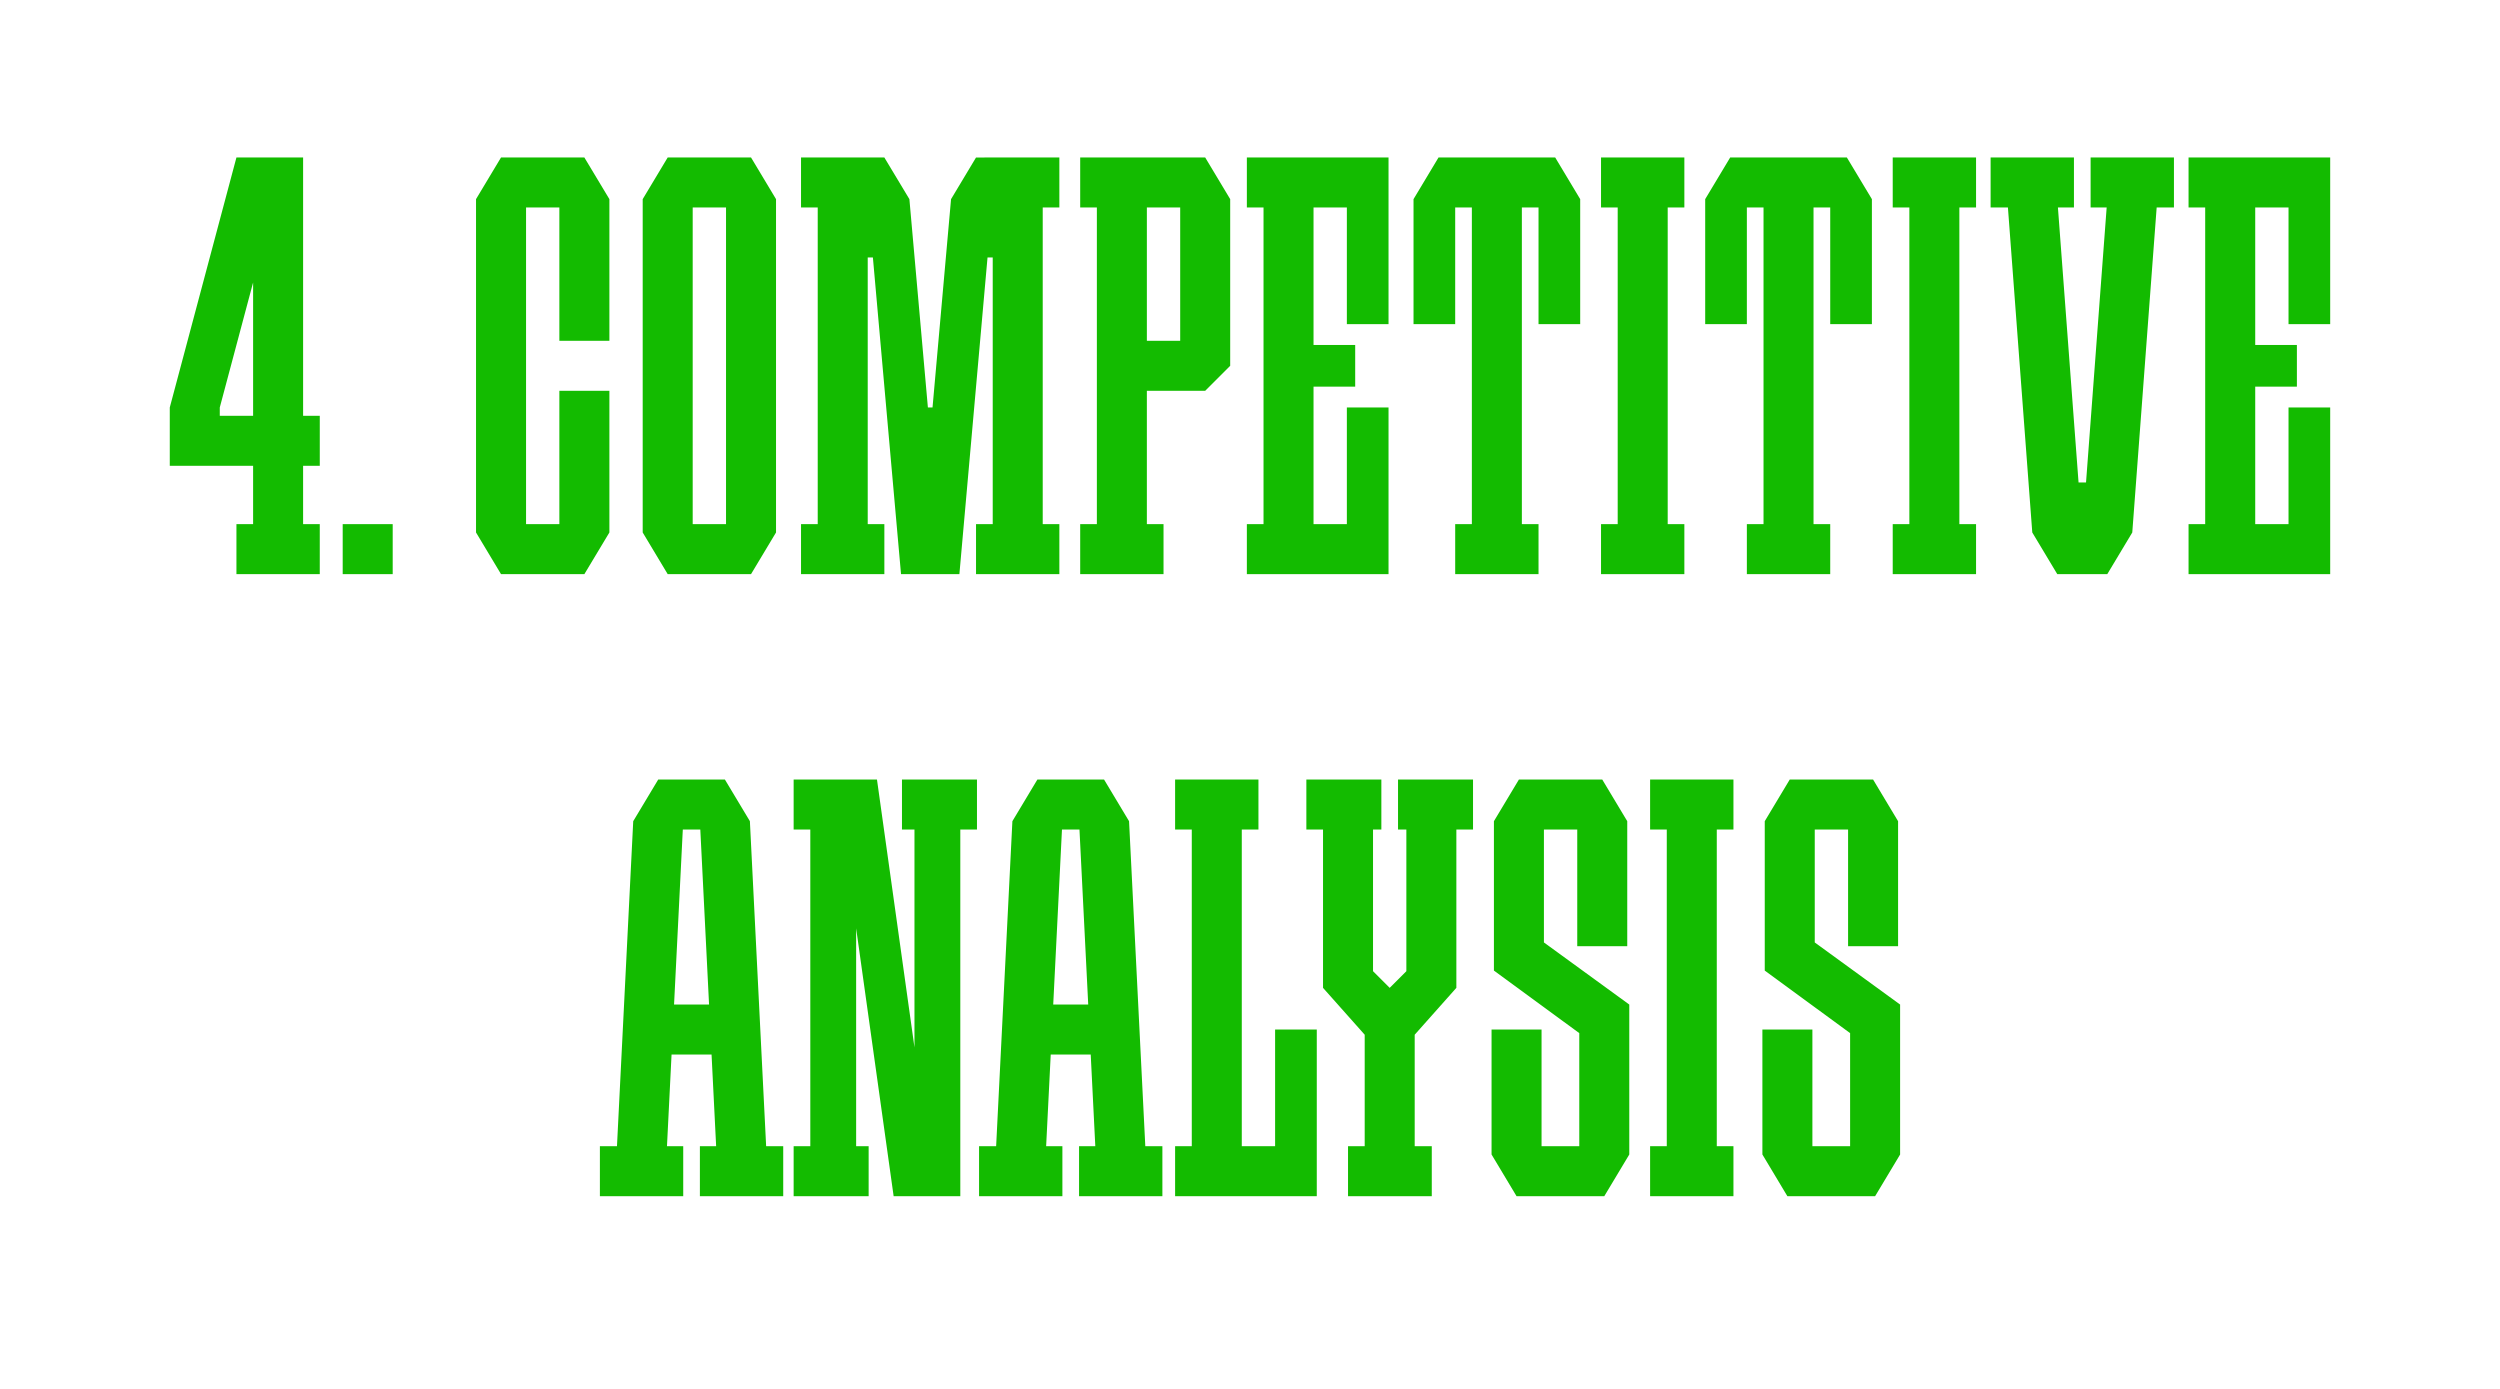
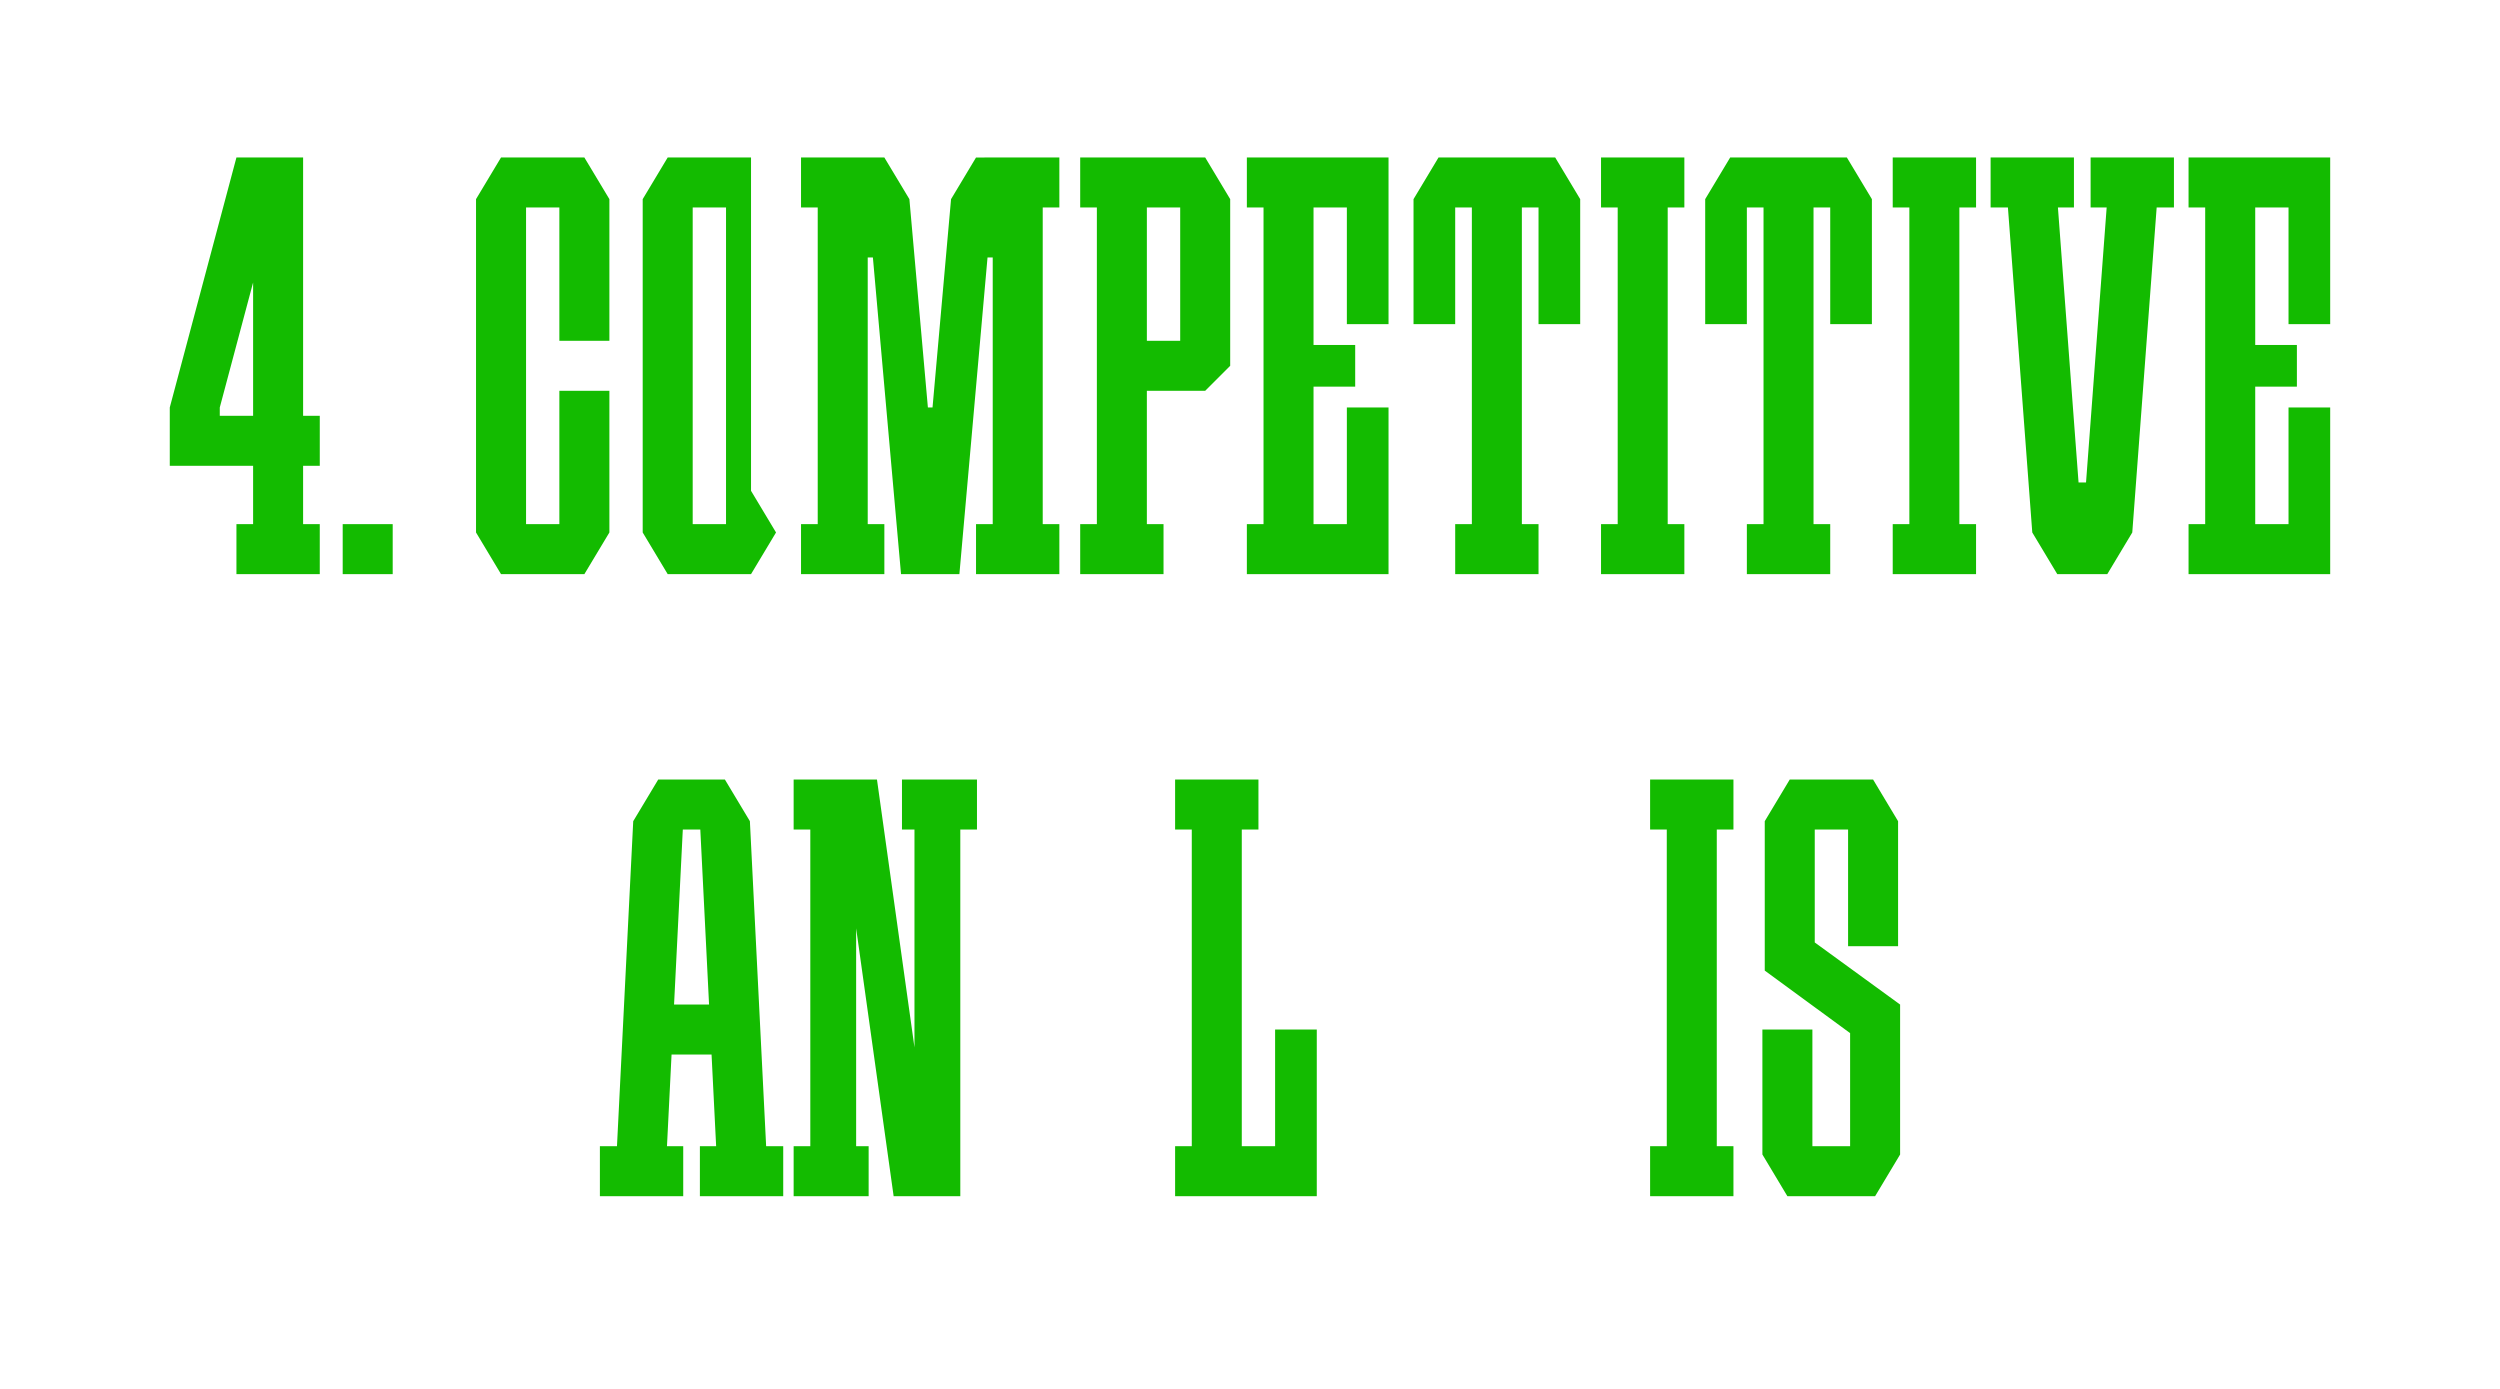
<svg xmlns="http://www.w3.org/2000/svg" id="Layer_1" viewBox="0 0 900 500">
  <defs>
    <style>.cls-1{fill:#fff;}.cls-2{fill:#13bb00;}</style>
  </defs>
  <rect class="cls-1" width="900" height="500" />
  <path class="cls-2" d="m115.12,167.69v-18h-6V56.69h-24l-24,90v21h30v21h-6v18h30v-18h-6v-21h6Zm-36-18v-3l12-45v48h-12Z" />
  <g id="_Н3">
    <rect class="cls-2" x="123.37" y="188.69" width="18" height="18" />
  </g>
  <polygon class="cls-2" points="606.37 74.69 606.37 56.69 600.37 56.69 582.37 56.69 576.37 56.69 576.37 74.69 582.37 74.69 582.37 188.69 576.37 188.69 576.37 206.69 582.37 206.69 600.37 206.69 606.37 206.69 606.37 188.69 600.37 188.69 600.37 74.69 606.37 74.69" />
  <polygon class="cls-2" points="711.38 74.69 711.38 56.69 705.37 56.69 687.37 56.69 681.38 56.69 681.38 74.69 687.37 74.69 687.37 188.69 681.38 188.69 681.38 206.69 687.37 206.69 705.37 206.69 711.38 206.69 711.38 188.69 705.37 188.69 705.37 74.69 711.38 74.69" />
  <polygon class="cls-2" points="210.37 56.69 204.38 56.69 201.37 56.69 189.38 56.69 186.37 56.69 180.37 56.69 171.37 71.69 171.37 74.69 171.37 188.69 171.37 191.69 180.37 206.69 186.37 206.69 189.38 206.69 201.37 206.69 204.38 206.69 210.37 206.69 219.38 191.69 219.38 188.69 219.38 140.69 201.37 140.69 201.37 188.69 189.38 188.69 189.38 74.69 201.37 74.69 201.37 122.69 219.38 122.69 219.38 74.69 219.38 71.69 210.37 56.69" />
  <polygon class="cls-2" points="472.87 56.69 454.87 56.69 448.87 56.69 448.87 74.69 454.87 74.69 454.87 188.69 448.87 188.69 448.87 206.69 454.87 206.69 472.87 206.69 499.87 206.69 499.87 194.69 499.87 188.69 499.87 146.69 484.87 146.69 484.87 188.69 472.87 188.69 472.87 139.19 487.87 139.19 487.87 124.19 472.87 124.19 472.87 74.69 484.87 74.69 484.87 116.69 499.87 116.69 499.87 74.69 499.87 68.69 499.87 56.69 472.87 56.69" />
  <polygon class="cls-2" points="811.88 56.69 793.87 56.69 787.88 56.69 787.88 74.69 793.87 74.69 793.87 188.69 787.88 188.69 787.88 206.69 793.87 206.69 811.88 206.69 838.87 206.69 838.87 194.69 838.87 188.69 838.87 146.69 823.87 146.69 823.87 188.69 811.88 188.69 811.88 139.19 826.88 139.19 826.88 124.19 811.88 124.19 811.88 74.69 823.87 74.69 823.87 116.69 838.87 116.69 838.87 74.69 838.87 68.69 838.87 56.69 811.88 56.69" />
  <polygon class="cls-2" points="381.37 74.69 381.37 56.69 375.38 56.69 357.38 56.69 354.38 56.69 354.38 56.7 351.37 56.7 342.38 71.69 335.71 146.69 334.04 146.69 327.38 71.69 318.37 56.7 318.37 56.69 312.38 56.69 294.38 56.69 288.37 56.69 288.37 74.69 294.38 74.69 294.38 188.69 288.37 188.69 288.37 206.69 294.38 206.69 312.38 206.69 318.37 206.69 318.37 188.69 312.38 188.69 312.38 92.69 314.24 92.69 324.37 206.69 330.38 206.69 339.38 206.69 345.38 206.69 355.51 92.69 357.38 92.69 357.38 188.69 351.37 188.69 351.37 206.69 357.38 206.69 375.38 206.69 381.37 206.69 381.37 188.69 375.38 188.69 375.38 74.69 381.37 74.69" />
-   <path class="cls-2" d="m270.37,56.69h-30l-9,15v120l9,15h30l9-15v-120l-9-15Zm-21,132v-114h12v114h-12Z" />
+   <path class="cls-2" d="m270.37,56.69h-30l-9,15v120l9,15h30l9-15l-9-15Zm-21,132v-114h12v114h-12Z" />
  <path class="cls-2" d="m433.87,56.69h-45v18h6v114h-6v18h30v-18h-6v-48h21l9-9h0v-60l-9-15Zm-21,18h12v48h-12v-48Z" />
  <polygon class="cls-2" points="559.87 56.69 556.87 56.69 550.88 56.69 547.87 56.69 529.87 56.69 526.87 56.69 520.88 56.69 517.87 56.69 508.87 71.69 508.87 74.69 508.87 116.69 523.87 116.69 523.87 74.69 526.87 74.69 529.87 74.69 529.87 188.69 523.87 188.69 523.87 206.69 529.87 206.69 547.87 206.69 553.87 206.69 553.87 188.69 547.87 188.69 547.87 74.69 550.88 74.69 553.87 74.69 553.87 116.69 568.87 116.69 568.87 74.69 568.87 71.69 559.87 56.69" />
  <polygon class="cls-2" points="664.87 56.69 661.87 56.69 655.88 56.69 652.87 56.69 634.87 56.69 631.87 56.69 625.88 56.69 622.87 56.69 613.87 71.69 613.87 74.69 613.87 116.69 628.87 116.69 628.87 74.69 631.87 74.69 634.87 74.69 634.87 188.69 628.87 188.69 628.87 206.69 634.87 206.69 652.87 206.69 658.88 206.69 658.88 188.69 652.87 188.69 652.87 74.69 655.88 74.69 658.88 74.69 658.88 116.69 673.88 116.69 673.88 74.69 673.88 71.69 664.87 56.69" />
  <polygon class="cls-2" points="782.62 56.69 752.62 56.69 752.62 74.69 758.4 74.69 750.97 173.69 748.28 173.69 740.85 74.69 746.62 74.69 746.62 56.69 716.62 56.69 716.62 74.69 722.85 74.69 731.62 191.69 740.62 206.69 740.62 206.69 758.62 206.69 758.62 206.69 767.62 191.69 776.4 74.69 782.62 74.69 782.62 56.69" />
  <polygon class="cls-2" points="624.04 298.63 624.04 280.63 618.04 280.63 600.04 280.63 594.04 280.63 594.04 298.63 600.04 298.63 600.04 412.63 594.04 412.63 594.04 430.63 600.04 430.63 618.04 430.63 624.04 430.63 624.04 412.63 618.04 412.63 618.04 298.63 624.04 298.63" />
  <path class="cls-2" d="m275.81,412.63l-5.85-117h0l-9-15h-3s-18,0-18,0h0s-3,0-3,0l-9,15h0l-5.85,117h-6.15v18h30v-18h-5.85l1.65-33h14.4l1.65,33h-5.85v18h30v-18h-6.15Zm-33.15-51l3.15-63h6.3l3.15,63h-12.6Z" />
-   <path class="cls-2" d="m412.31,412.63l-5.85-117h0l-9-15h-3s-18,0-18,0h0s-3,0-3,0l-9,15h0l-5.85,117h-6.15v18h30v-18h-5.85l1.65-33h14.4l1.65,33h-5.85v18h30v-18h-6.15Zm-33.15-51l3.15-63h6.3l3.15,63h-12.6Z" />
  <polygon class="cls-2" points="459.04 370.63 459.04 412.63 447.04 412.63 447.04 298.63 453.04 298.63 453.04 280.63 447.04 280.63 429.04 280.63 423.04 280.63 423.04 298.63 429.04 298.63 429.04 412.63 423.04 412.63 423.04 430.63 429.04 430.63 447.04 430.63 474.04 430.63 474.04 418.63 474.04 412.63 474.04 370.63 459.04 370.63" />
  <polygon class="cls-2" points="351.71 280.63 324.71 280.63 324.71 298.63 329.21 298.63 329.21 377.06 315.71 280.63 312.71 280.63 308.21 280.63 300.71 280.63 291.71 280.63 285.71 280.63 285.71 298.63 291.71 298.63 291.71 412.63 285.71 412.63 285.71 430.63 291.71 430.63 308.21 430.63 312.71 430.63 312.71 412.63 308.21 412.63 308.21 334.2 321.71 430.63 329.21 430.63 336.71 430.63 345.71 430.63 345.71 298.63 351.71 298.63 351.71 280.63" />
-   <polygon class="cls-2" points="586.54 361.64 555.81 339.28 555.81 298.63 567.81 298.63 567.81 340.64 585.81 340.64 585.81 298.63 585.81 296.89 585.81 295.63 576.81 280.63 572.96 280.63 567.81 280.63 555.81 280.63 551.96 280.63 546.81 280.63 537.81 295.63 537.81 295.64 537.81 298.63 537.81 349.41 537.81 349.41 568.53 371.92 568.54 371.91 568.54 412.63 554.96 412.63 554.96 370.63 536.96 370.63 536.96 412.63 536.96 415.63 536.96 415.63 536.97 415.63 545.96 430.63 548.96 430.63 554.96 430.63 568.54 430.63 572.96 430.63 577.54 430.63 586.53 415.64 586.54 415.64 586.54 415.63 586.54 412.63 586.54 361.64 586.54 361.64" />
  <polygon class="cls-2" points="684.04 361.64 653.31 339.28 653.31 298.63 665.31 298.63 665.31 340.64 683.31 340.64 683.31 298.63 683.31 296.89 683.31 295.63 674.31 280.63 670.46 280.63 665.31 280.63 653.31 280.63 649.46 280.63 644.31 280.63 635.31 295.63 635.31 295.64 635.31 298.63 635.31 349.41 635.31 349.41 666.03 371.92 666.04 371.91 666.04 412.63 652.46 412.63 652.46 370.63 634.46 370.63 634.46 412.63 634.46 415.63 634.46 415.63 634.47 415.63 643.46 430.63 646.46 430.63 652.46 430.63 666.04 430.63 670.46 430.63 675.04 430.63 684.03 415.64 684.04 415.64 684.04 415.63 684.04 412.63 684.04 361.64 684.04 361.64" />
-   <polygon class="cls-2" points="530.29 280.63 524.29 280.63 506.29 280.63 503.29 280.63 503.29 298.63 506.29 298.63 506.29 349.63 500.29 355.63 494.29 349.63 494.29 298.63 497.29 298.63 497.29 280.63 494.29 280.63 476.29 280.63 470.29 280.63 470.29 298.63 476.29 298.63 476.29 355.63 476.29 355.63 491.29 372.5 491.29 412.63 485.29 412.63 485.29 430.63 491.29 430.63 509.29 430.63 515.44 430.63 515.44 412.63 509.29 412.63 509.29 372.5 524.29 355.63 524.29 355.63 524.29 298.63 530.29 298.63 530.29 280.63" />
</svg>